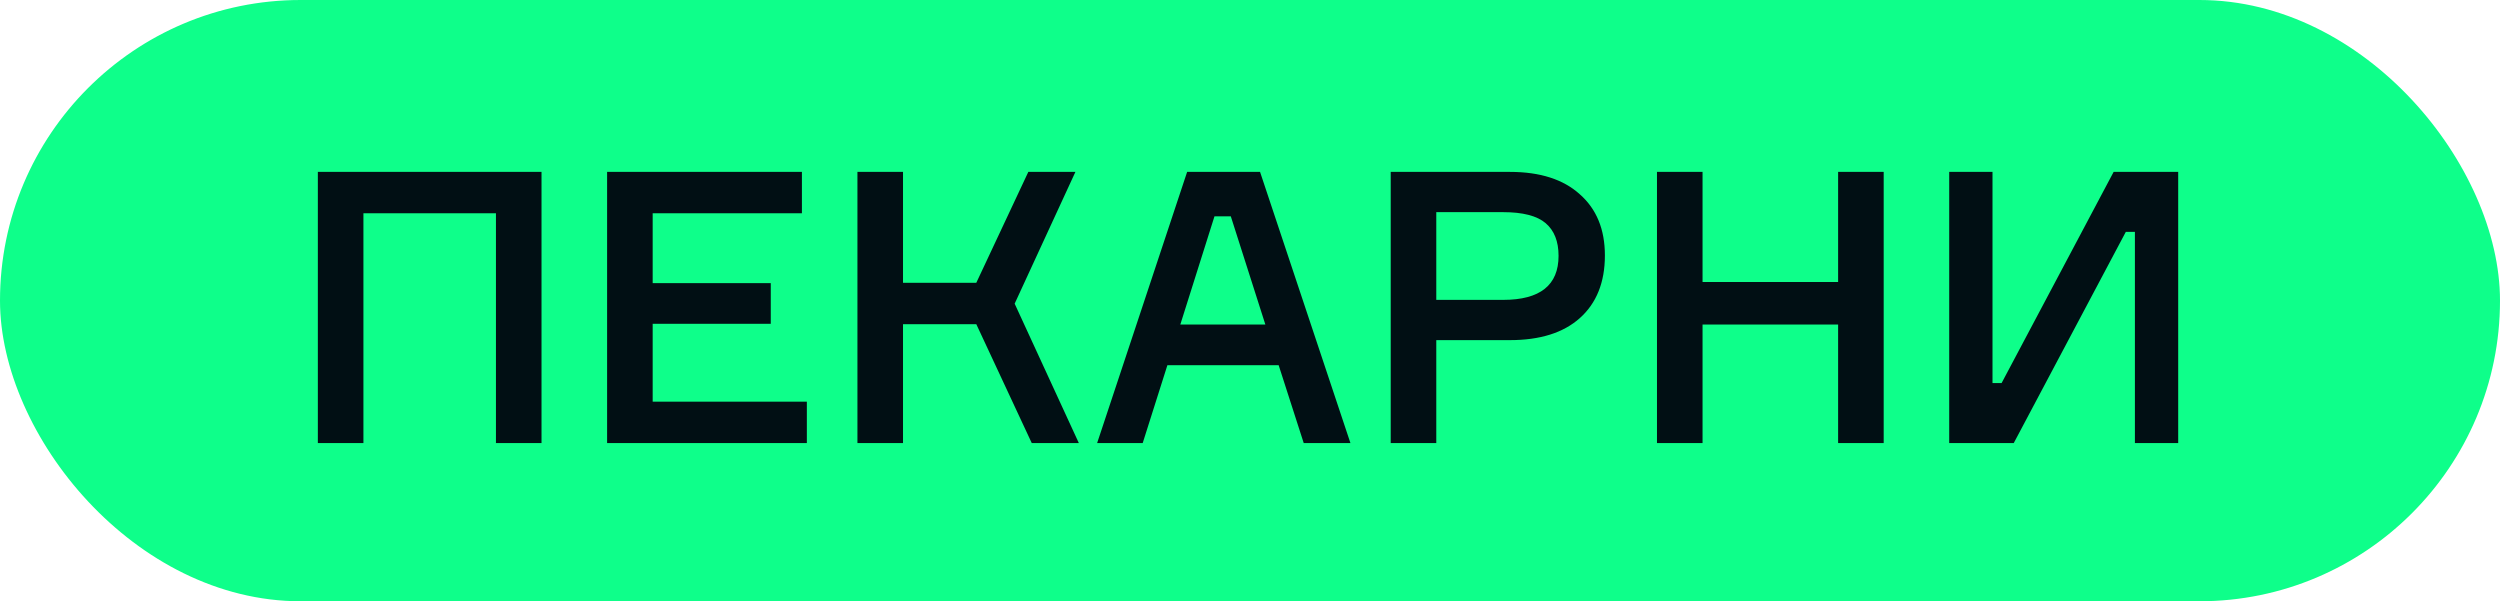
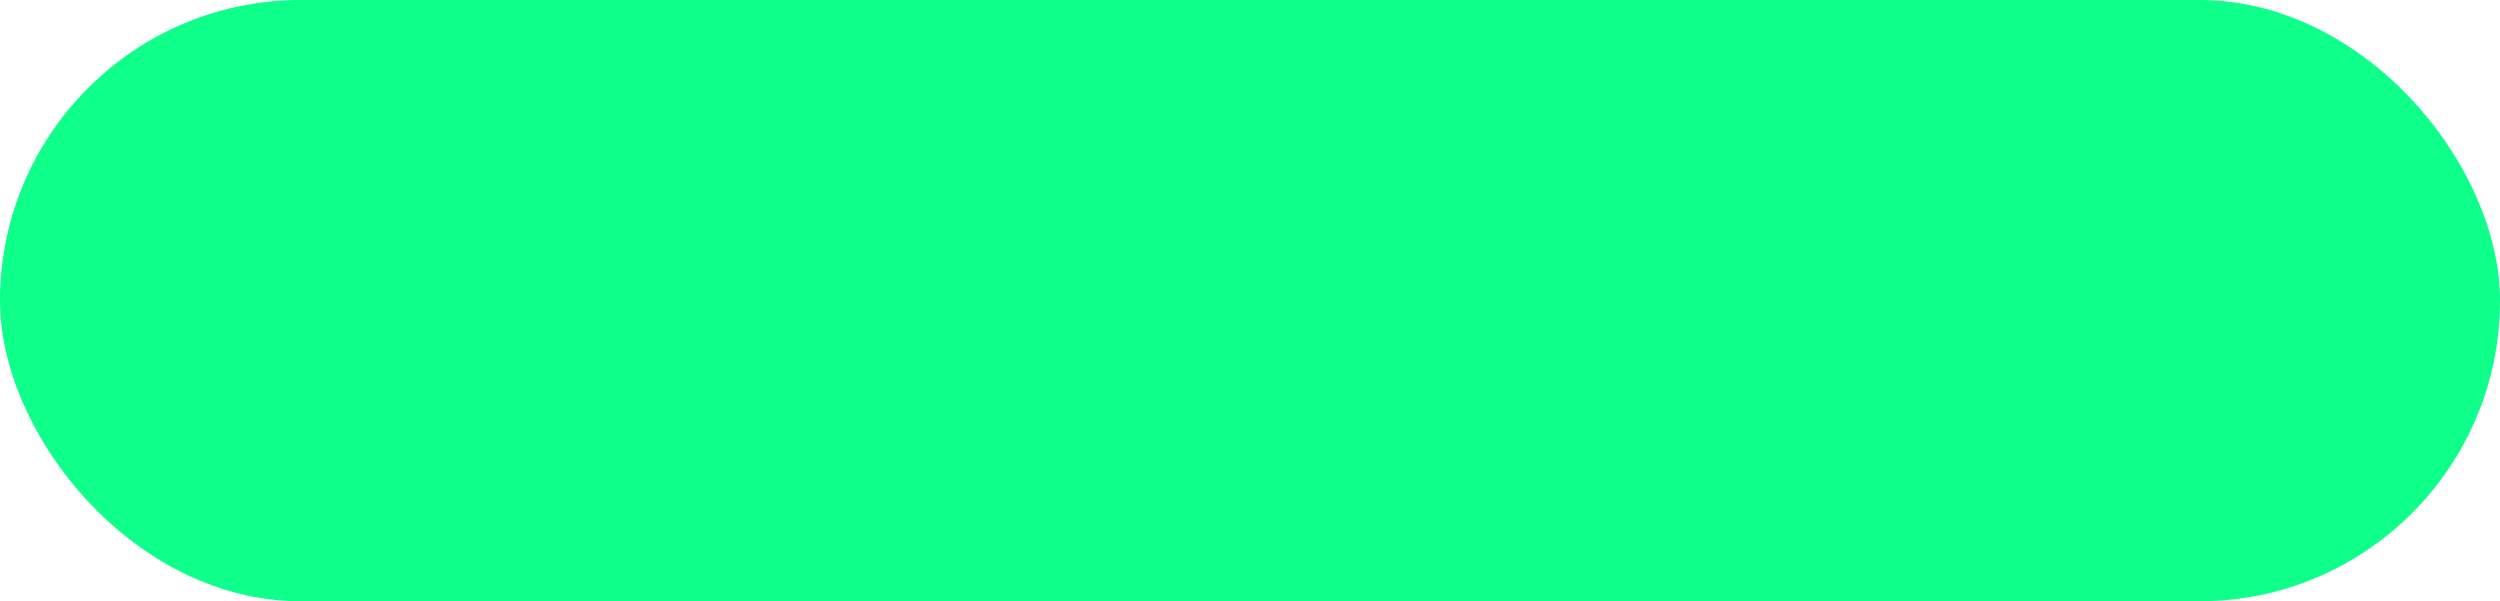
<svg xmlns="http://www.w3.org/2000/svg" width="158" height="38" viewBox="0 0 158 38" fill="none">
  <rect width="158" height="38" rx="19" fill="#0EFF8A" />
-   <path d="M20.088 10.864H34.224V28H31.344V13.48H22.968V28H20.088V10.864ZM41.249 25.384H50.993V28H38.369V10.864H50.681V13.48H41.249V17.896H48.713V20.464H41.249V25.384ZM54.19 28V10.864H57.07V17.872H61.702L64.99 10.864H67.966L64.126 19.192L68.182 28H65.206L61.702 20.488H57.07V28H54.19ZM82.395 28L80.811 23.08H73.779L72.219 28H69.339L75.027 10.864H79.635L85.347 28H82.395ZM76.755 13.672L74.595 20.512H79.971L77.787 13.672H76.755ZM87.893 10.864H95.429C97.333 10.864 98.805 11.336 99.845 12.28C100.901 13.208 101.429 14.496 101.429 16.144C101.429 17.84 100.901 19.16 99.845 20.104C98.805 21.032 97.333 21.496 95.429 21.496H90.773V28H87.893V10.864ZM90.773 18.952H94.997C97.333 18.952 98.501 18.024 98.501 16.168C98.501 15.256 98.229 14.568 97.685 14.104C97.141 13.64 96.245 13.408 94.997 13.408H90.773V18.952ZM116.169 10.864H119.049V28H116.169V20.512H107.601V28H104.721V10.864H107.601V17.824H116.169V10.864ZM123.19 10.864H125.926V24.208H126.502L133.582 10.864H137.662V28H134.926V14.656H134.35L127.27 28H123.19V10.864Z" fill="#010F14" />
</svg>